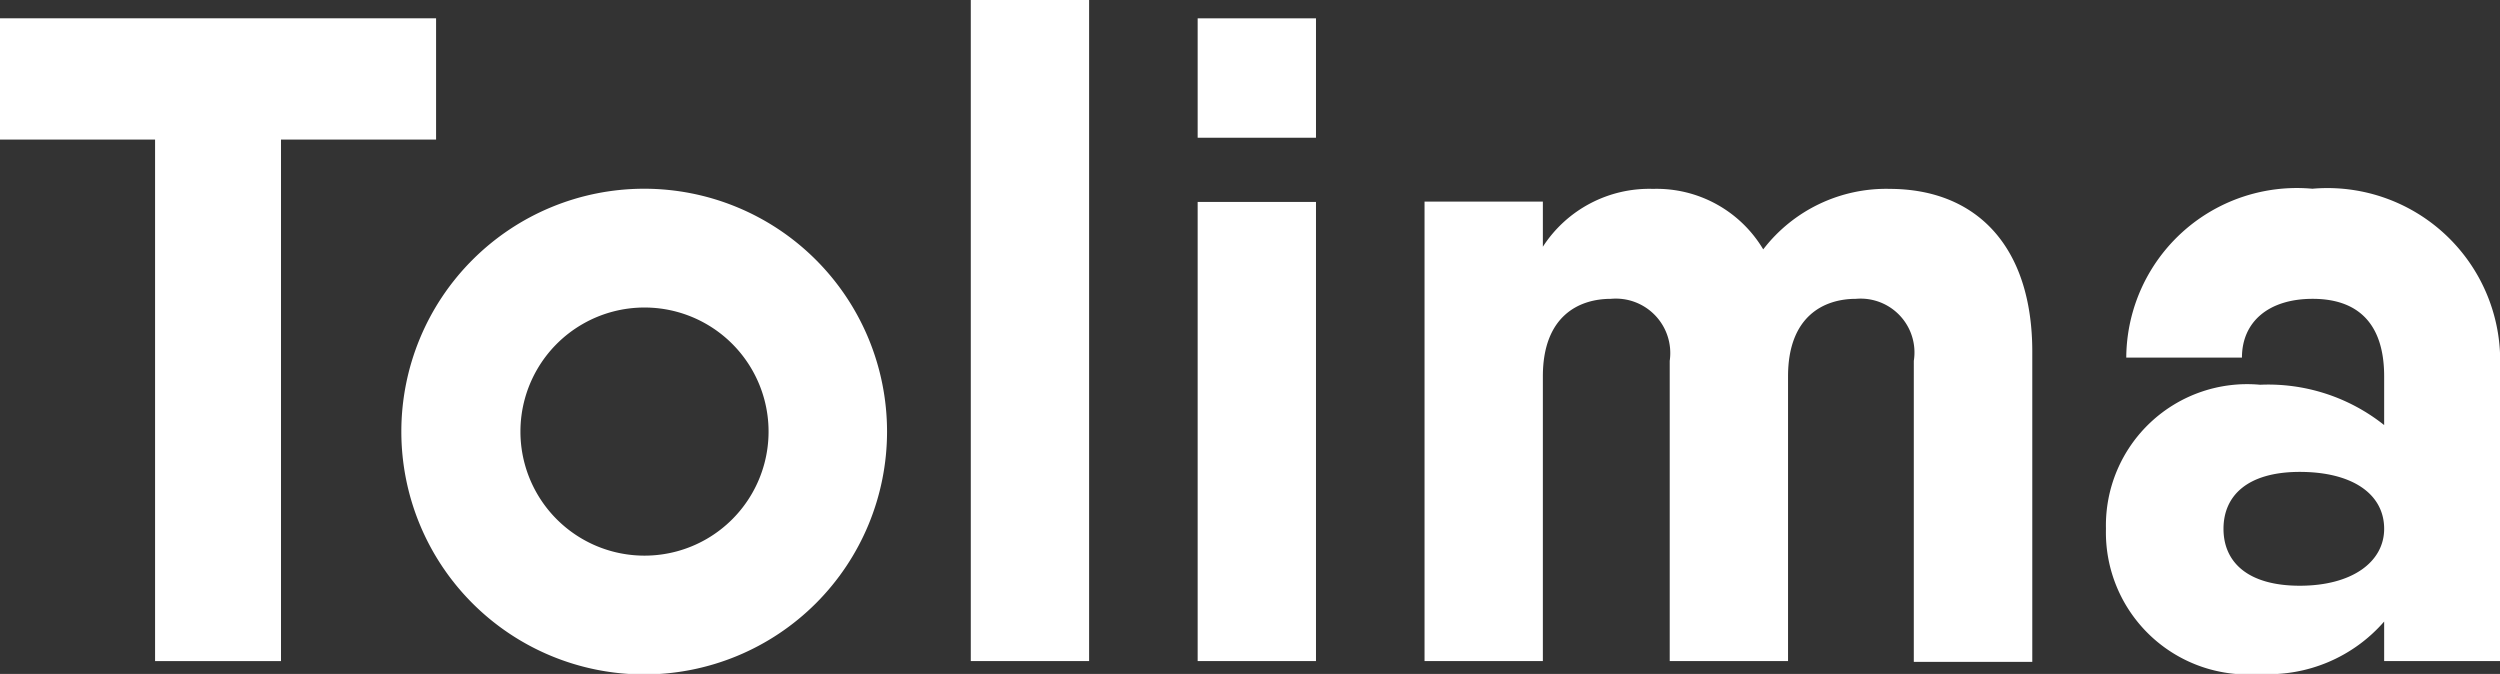
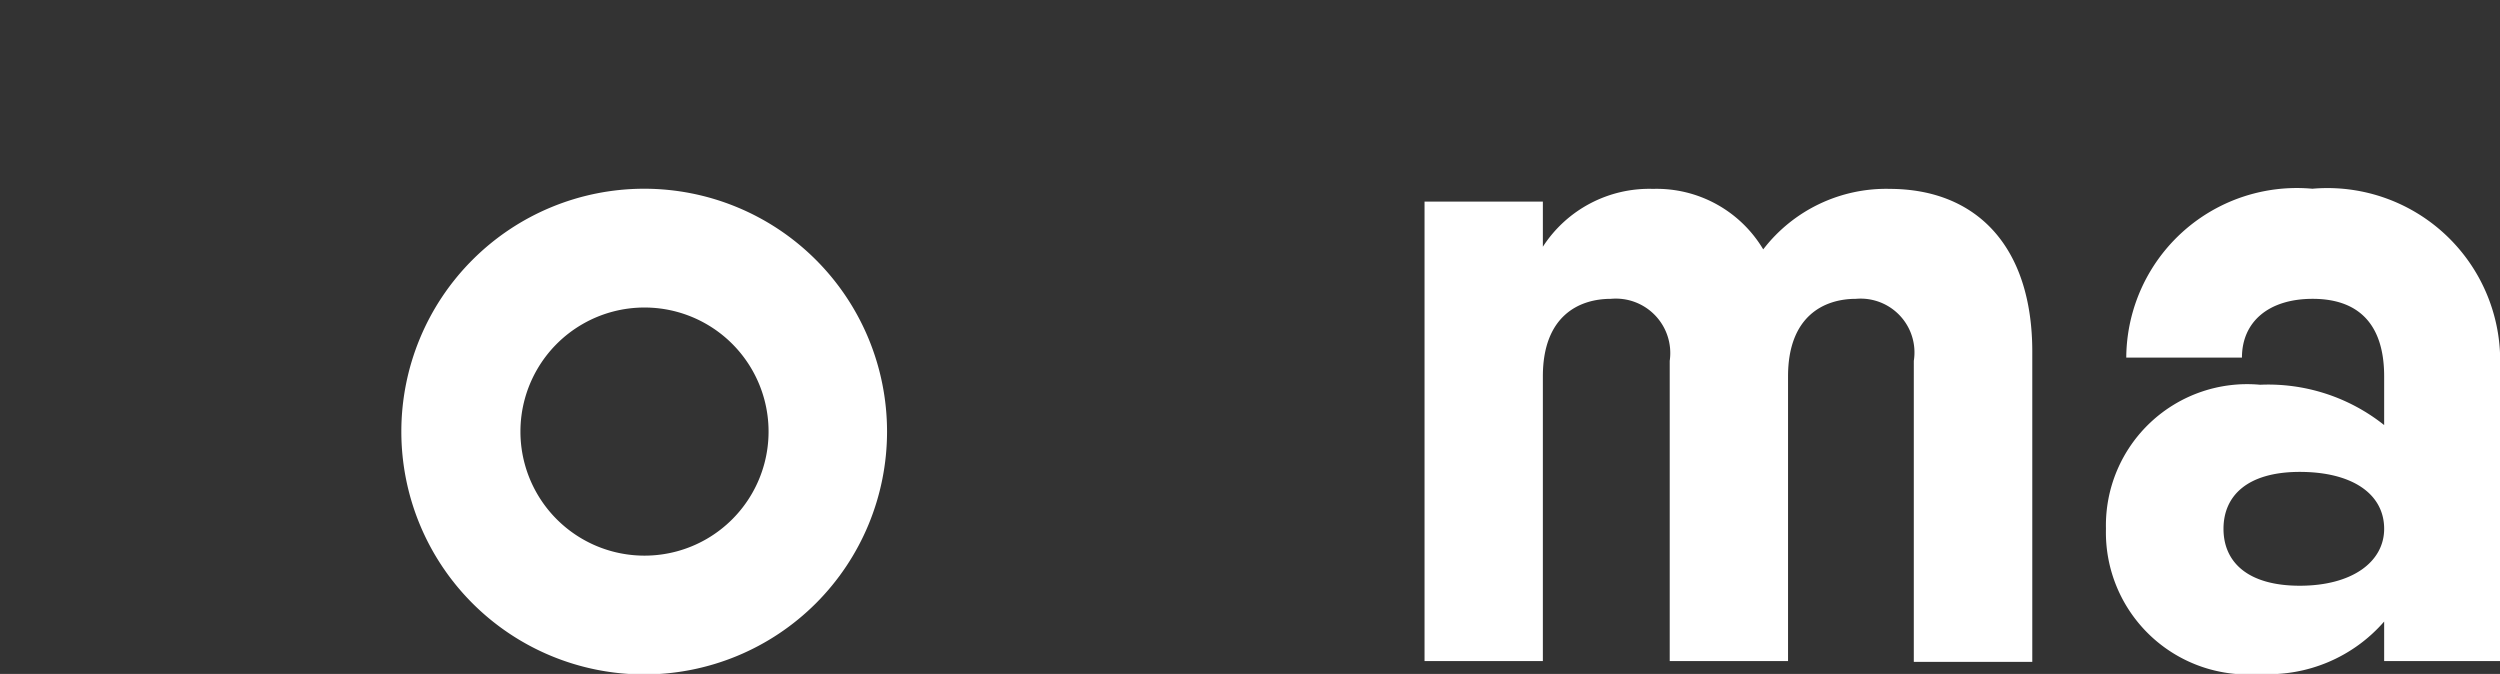
<svg xmlns="http://www.w3.org/2000/svg" viewBox="0 0 16.121 4.346">
  <rect x="0" y="0" width="16.121" height="4.346" fill="#333333" stroke="none" />
  <title>tolimaletra</title>
  <g id="Capa_2" data-name="Capa 2">
    <g id="Landing">
-       <path d="M2.812.9h-1V4.263H1V.9H0V.118H2.812Z" fill="#fff" />
      <path d="M2.588,2.783a1.566,1.566,0,0,1,3.132,0,1.566,1.566,0,0,1-3.132,0Zm2.368,0a.8.8,0,1,0-1.6,0,.8.8,0,1,0,1.6,0Z" fill="#fff" />
-       <path d="M6.26,0h.763V4.263H6.26Z" fill="#fff" />
-       <path d="M7.723.118h.763v.77H7.723Zm0,1.184h.763V4.263H7.723Z" fill="#fff" />
      <path d="M13.105,2.268v2h-.764V2.327a.347.347,0,0,0-.373-.4c-.207,0-.438.112-.438.5V4.263h-.763V2.327a.351.351,0,0,0-.379-.4c-.208,0-.439.112-.439.5V4.263H9.186V1.3h.763v.291a.817.817,0,0,1,.711-.373.8.8,0,0,1,.71.39,1,1,0,0,1,.818-.39C12.744,1.22,13.105,1.587,13.105,2.268Z" fill="#fff" />
      <path d="M16.121,2.38V4.263h-.747V4.008a.988.988,0,0,1-.8.338.916.916,0,0,1-.994-.936.911.911,0,0,1,.994-.929,1.2,1.2,0,0,1,.8.26V2.427c0-.349-.177-.5-.461-.5s-.456.148-.456.379h-.746a1.1,1.1,0,0,1,1.2-1.089A1.114,1.114,0,0,1,16.121,2.38Zm-.747,1.03c0-.225-.206-.367-.544-.367s-.492.154-.492.367.154.367.492.367S15.374,3.623,15.374,3.41Z" fill="#fff" />
    </g>
  </g>
</svg>